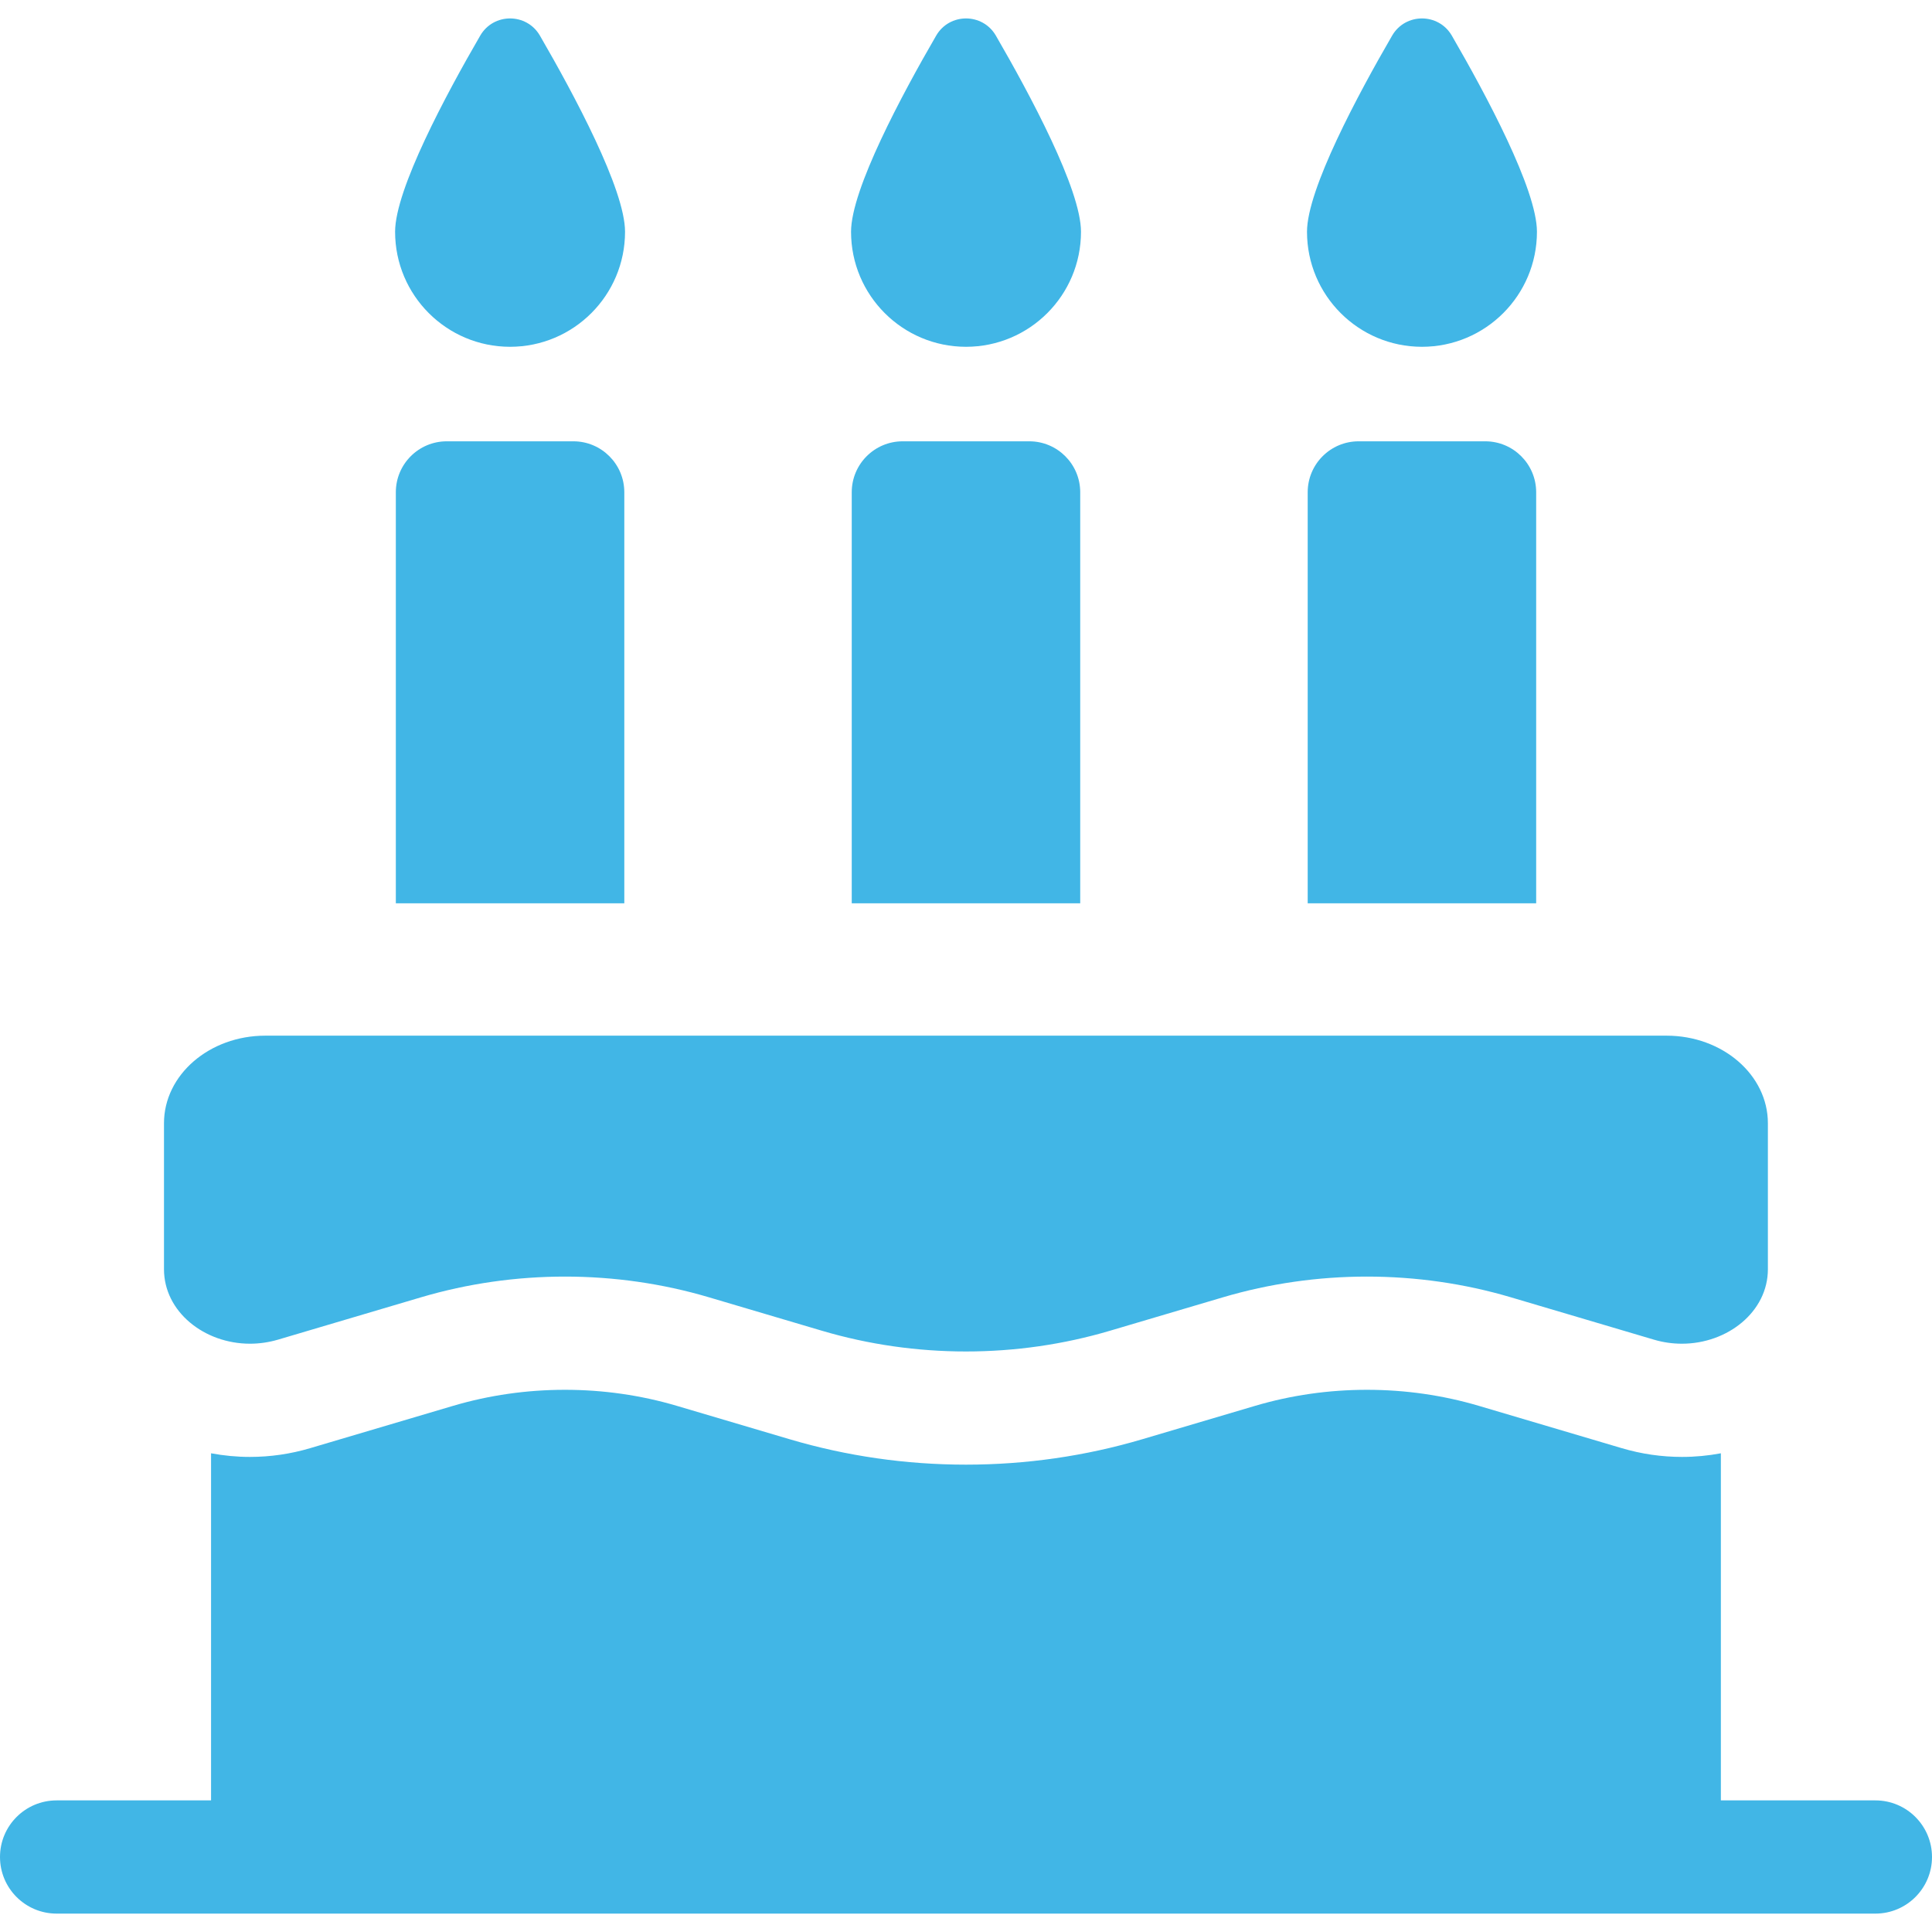
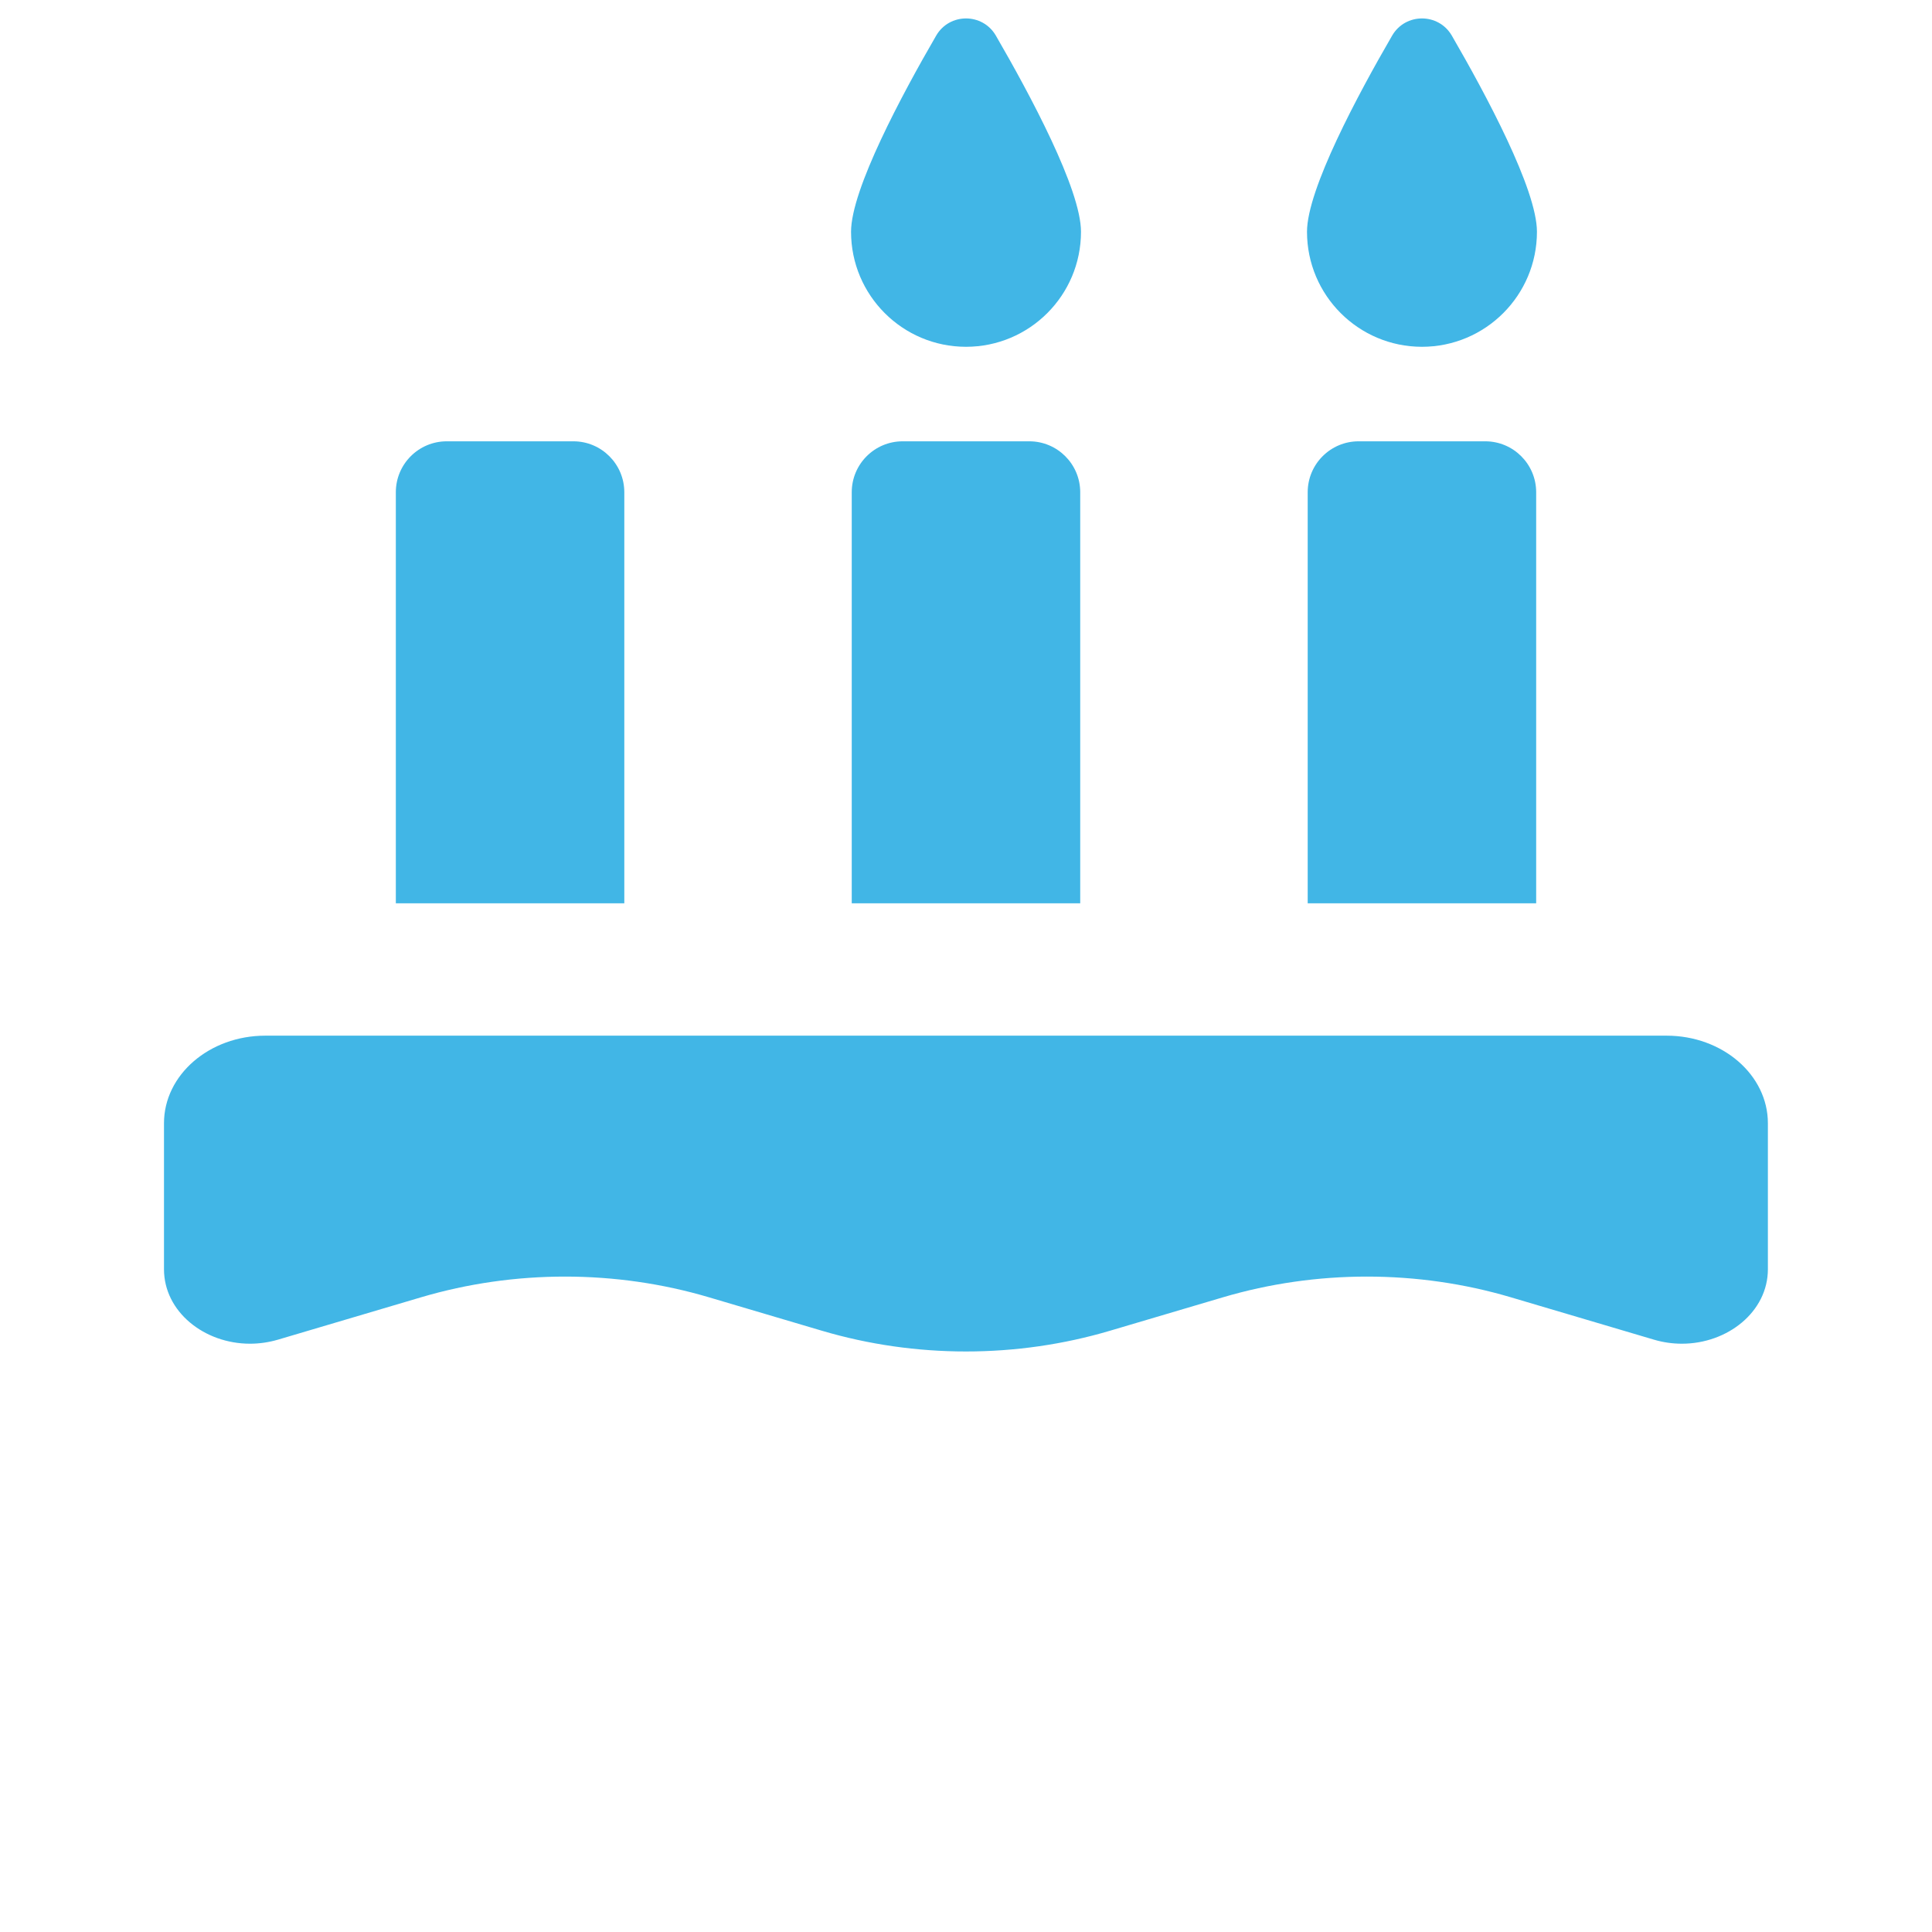
<svg xmlns="http://www.w3.org/2000/svg" id="Layer_1" viewBox="0 0 500 500">
  <defs>
    <style>.cls-1{fill:#41b6e6;}</style>
  </defs>
-   <path class="cls-1" d="M132,89.75c16.44,0,29.76-13.33,29.76-29.77,0-10.96-13.22-35.56-22.03-50.76-3.44-5.93-12.01-5.93-15.45,0-8.82,15.2-22.03,39.81-22.03,50.76,0,16.44,13.32,29.77,29.76,29.77Z" />
  <path class="cls-1" d="M250,89.75c16.44,0,29.76-13.33,29.76-29.77,0-10.96-13.22-35.56-22.03-50.76-3.44-5.93-12.01-5.93-15.45,0-8.82,15.2-22.03,39.81-22.03,50.76,0,16.44,13.32,29.77,29.76,29.77Z" />
  <path class="cls-1" d="M368,89.75c16.44,0,29.76-13.33,29.76-29.77,0-10.96-13.22-35.56-22.03-50.76-3.44-5.93-12.01-5.93-15.45,0-8.82,15.2-22.03,39.81-22.03,50.76,0,16.44,13.32,29.77,29.76,29.77h0Z" />
  <path class="cls-1" d="M115.62,114.21c-7.28,0-13.18,5.9-13.18,13.19v106.37h59.13v-106.37c0-7.28-5.9-13.19-13.18-13.19h-32.77Z" />
  <path class="cls-1" d="M233.61,114.21c-7.28,0-13.18,5.9-13.18,13.19v106.37h59.13v-106.37c0-7.28-5.9-13.19-13.18-13.19h-32.77,0Z" />
  <path class="cls-1" d="M351.61,114.21c-7.28,0-13.18,5.9-13.18,13.19v106.37h59.13v-106.37c0-7.28-5.9-13.19-13.18-13.19h-32.77,0Z" />
  <path class="cls-1" d="M64.7,347.75c2.38,0,4.83-.34,7.25-1.05l36.98-10.95c12.09-3.58,24.69-5.37,37.29-5.37s25.21,1.79,37.29,5.37l29.19,8.64c12.09,3.58,24.69,5.37,37.29,5.37s25.21-1.79,37.29-5.37l29.19-8.64c12.09-3.58,24.69-5.37,37.29-5.37s25.21,1.79,37.29,5.37l36.98,10.95c2.42.72,4.87,1.05,7.25,1.05,11.83,0,22.25-8.28,22.25-19.28v-37.77c0-12.52-11.74-22.67-26.22-22.67H68.66c-14.48,0-26.22,10.15-26.22,22.67v37.77c0,11,10.42,19.28,22.25,19.28h0Z" />
-   <path class="cls-1" d="M485.35,465.94h-39.99v-89.83c-3.29.62-6.66.94-10.06.94-5.27,0-10.5-.76-15.57-2.26l-36.98-10.95c-9.33-2.76-19.08-4.16-28.98-4.16s-19.65,1.4-28.98,4.16l-29.19,8.64c-14.73,4.36-30.08,6.57-45.61,6.57s-30.88-2.21-45.61-6.57l-29.19-8.64c-9.33-2.76-19.08-4.16-28.98-4.16s-19.65,1.4-28.98,4.16l-36.98,10.95c-5.06,1.5-10.3,2.26-15.57,2.26-3.41,0-6.77-.33-10.06-.94v89.83H14.65c-8.09,0-14.65,6.56-14.65,14.65s6.56,14.65,14.65,14.65h470.7c8.09,0,14.65-6.56,14.65-14.65s-6.56-14.65-14.65-14.65h0Z" />
</svg>